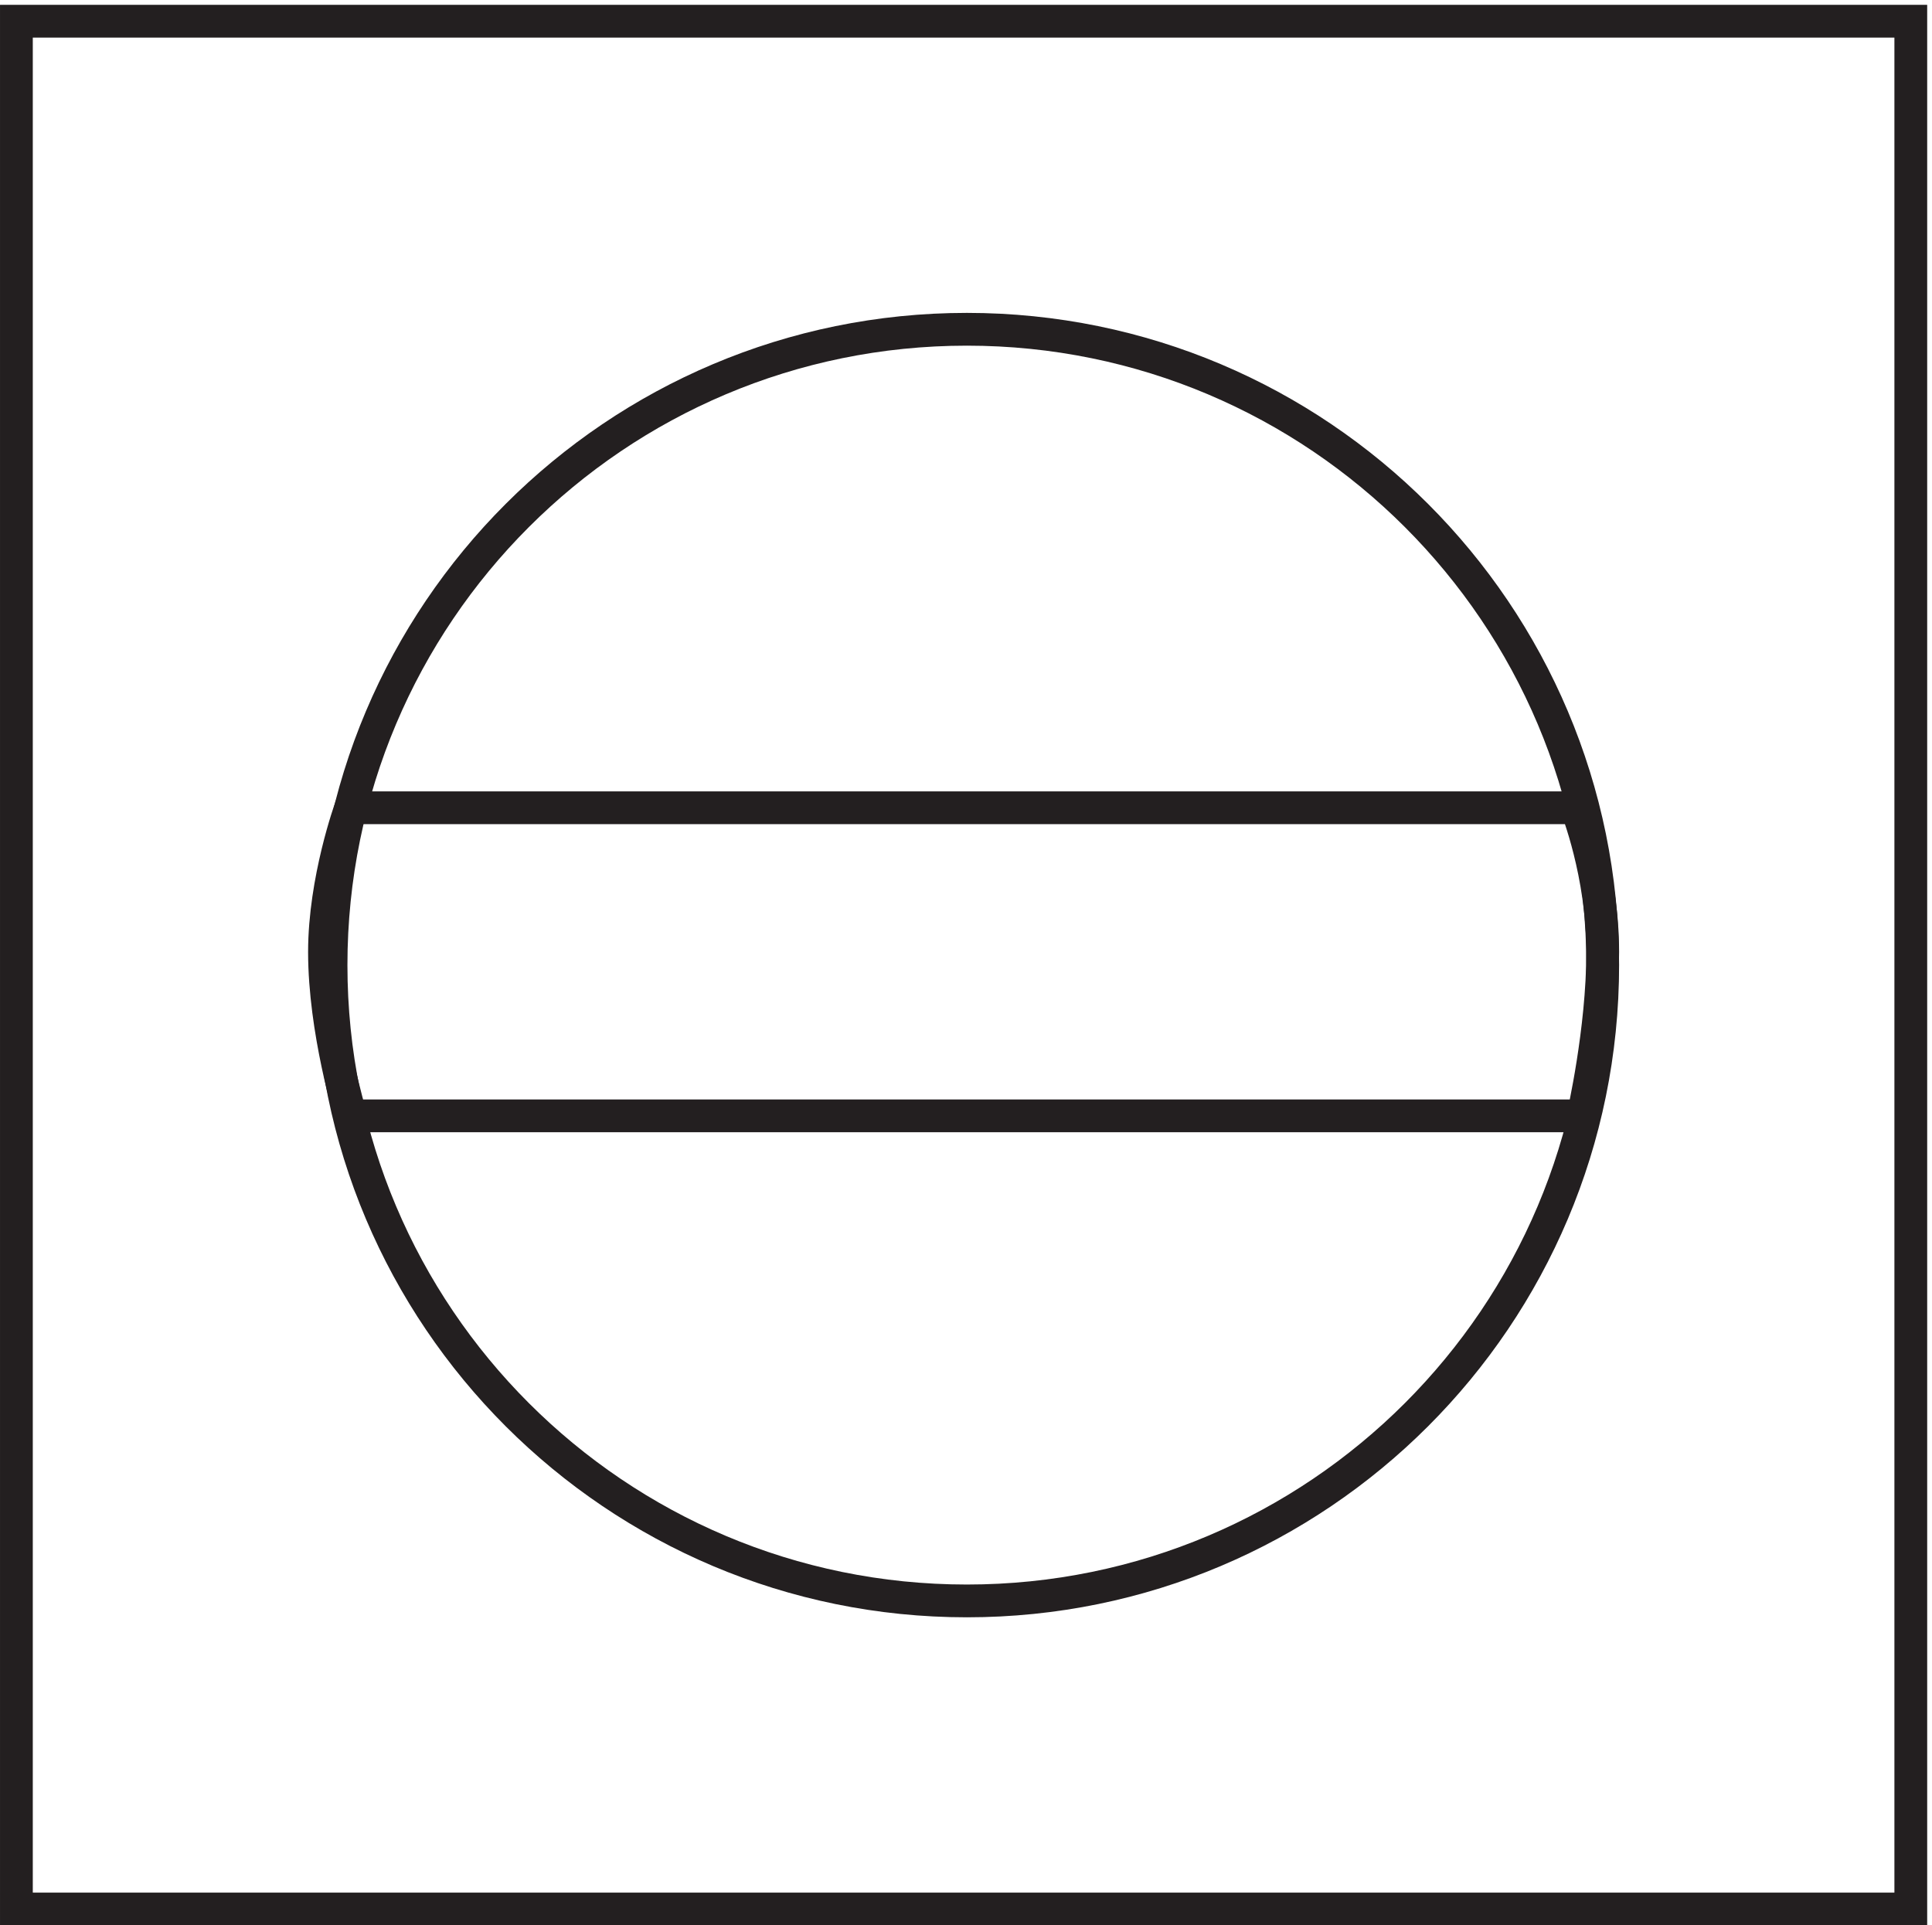
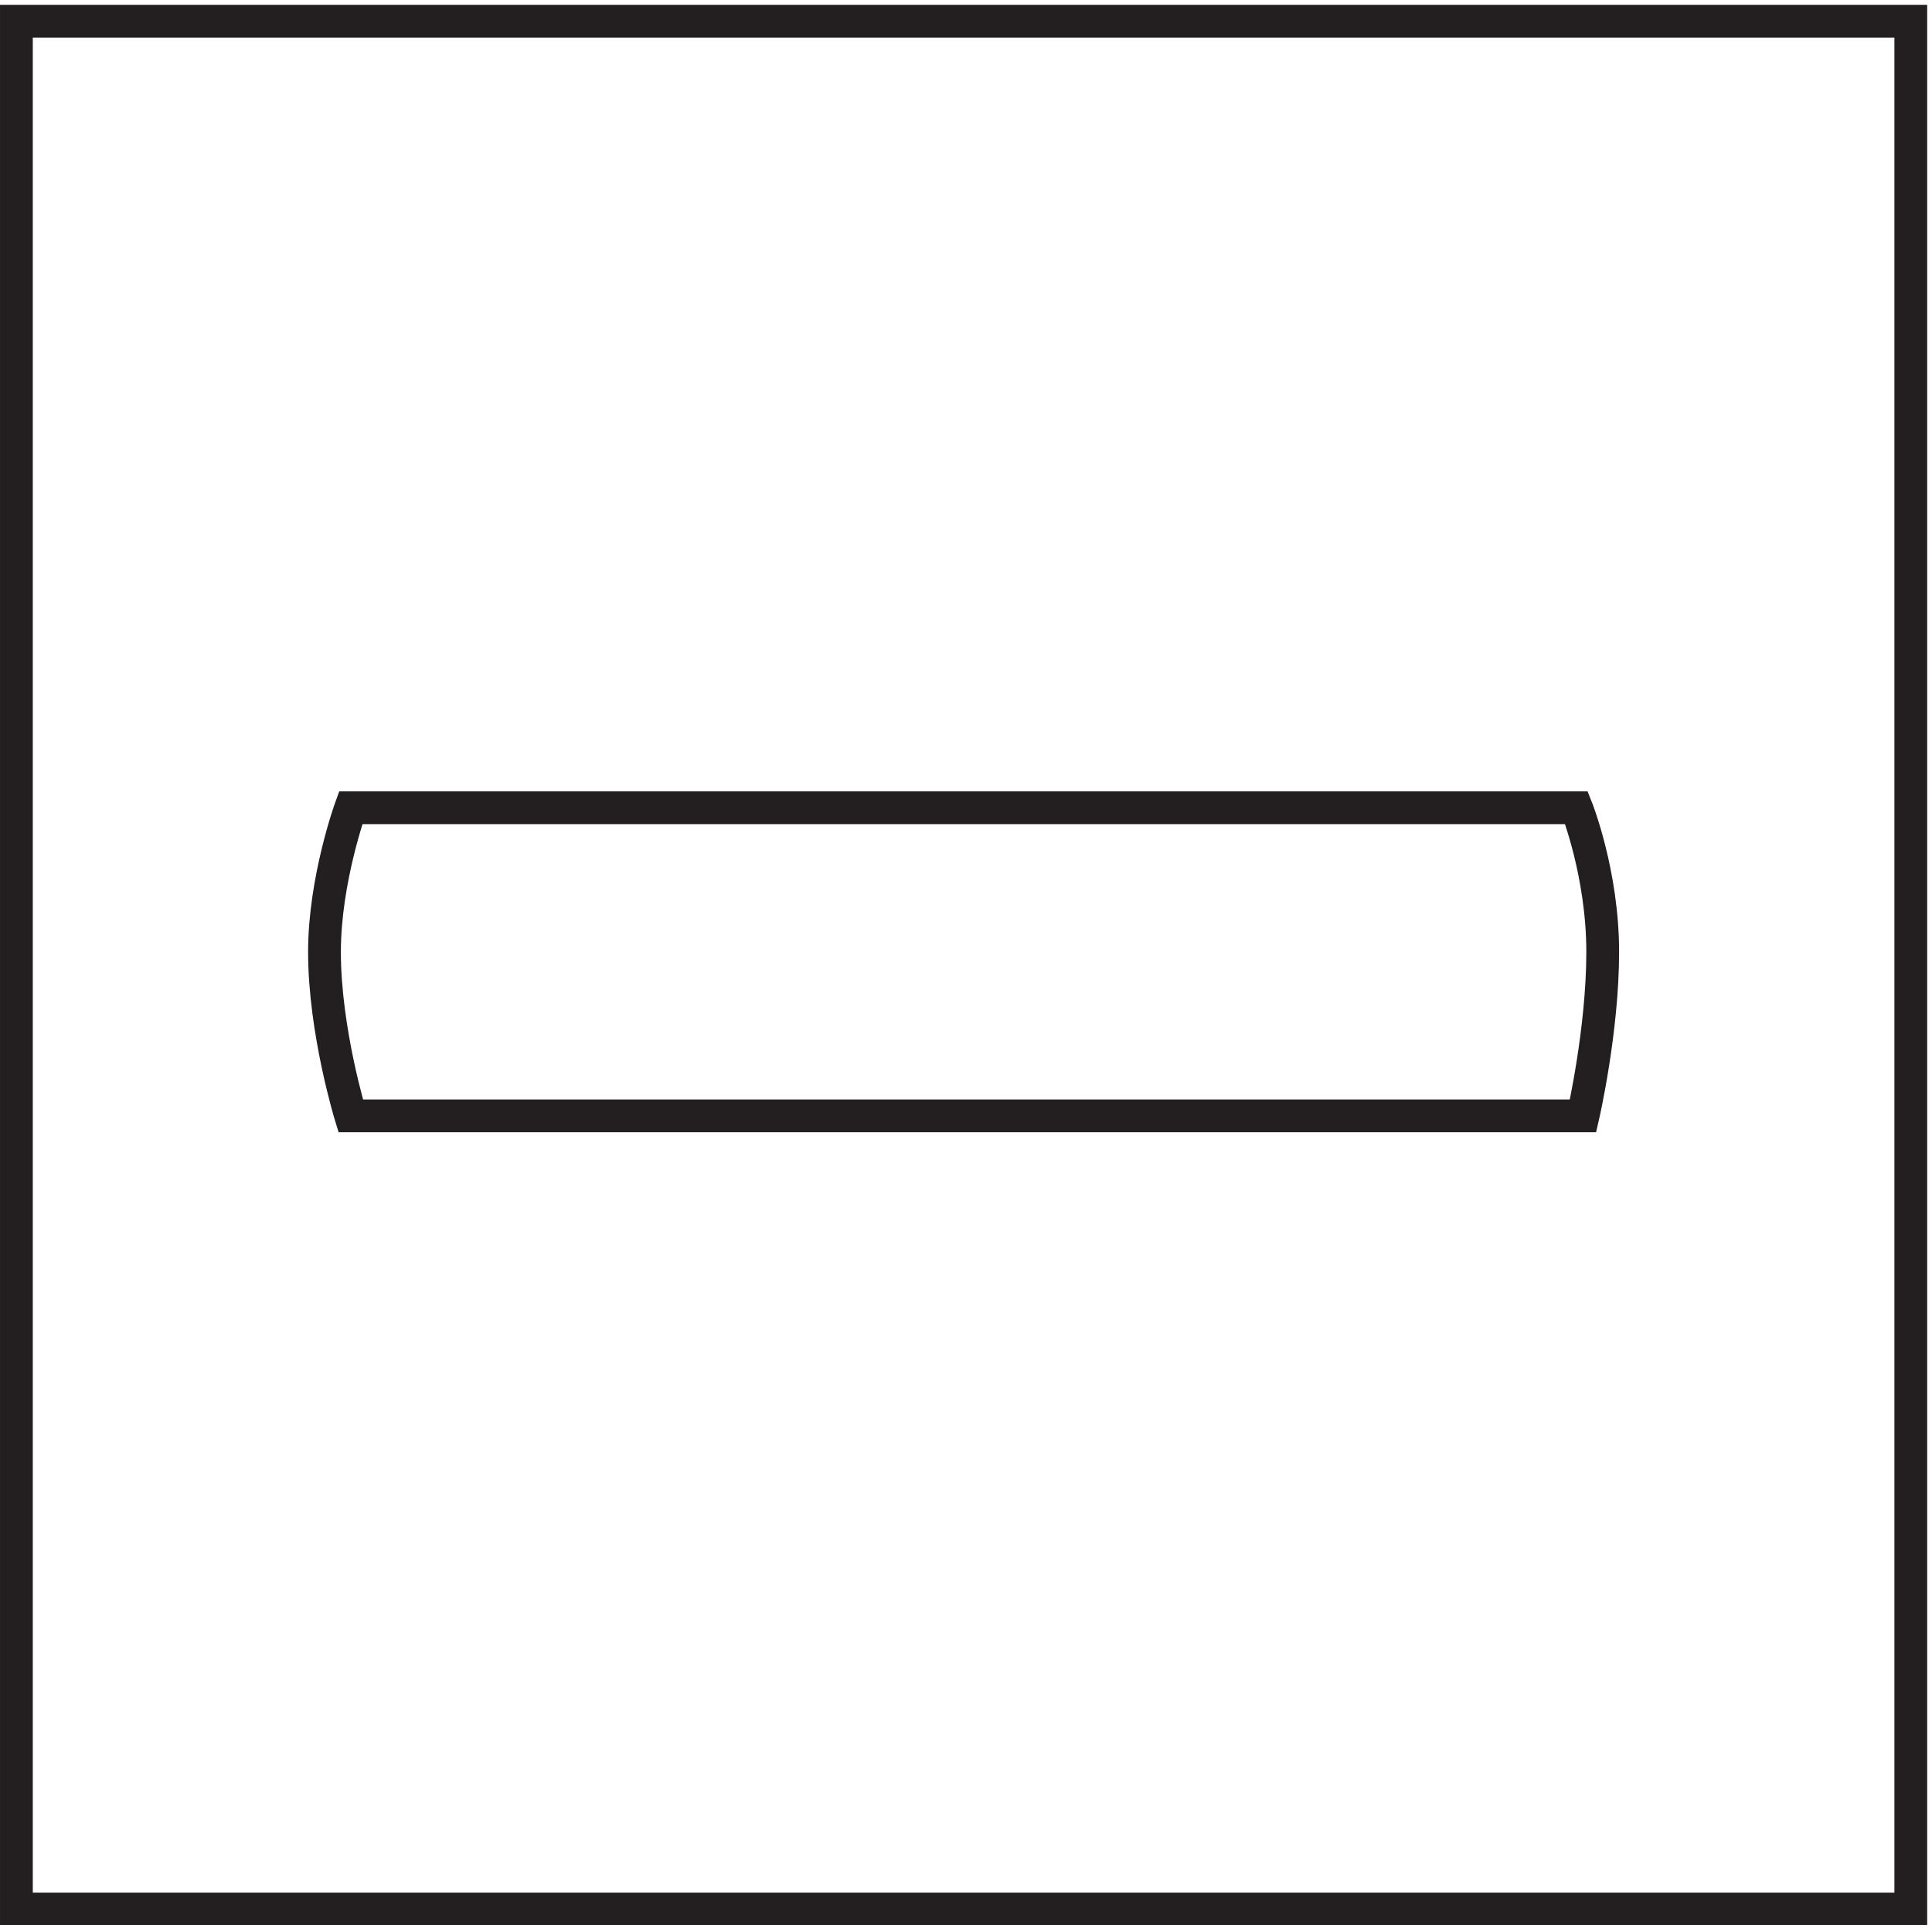
<svg xmlns="http://www.w3.org/2000/svg" xml:space="preserve" width="58.8" height="58.6">
  <path d="M3.332 435.664h433.5v-432H3.332Z" style="fill:none;stroke:#231f20;stroke-width:7.5;stroke-linecap:butt;stroke-linejoin:miter;stroke-miterlimit:10;stroke-dasharray:none;stroke-opacity:1" transform="matrix(.133 0 0 -.133 .056 58.589)" />
-   <path d="M366.332 219.668c0-80.363-65.141-145.5-145.5-145.5-80.355 0-145.5 65.137-145.5 145.5 0 80.355 65.145 145.5 145.5 145.5 80.359 0 145.5-65.145 145.5-145.5z" style="fill:none;stroke:#231f20;stroke-width:7.5;stroke-linecap:butt;stroke-linejoin:miter;stroke-miterlimit:10;stroke-dasharray:none;stroke-opacity:1" transform="matrix(.133 0 0 -.133 .056 58.589)" />
  <path d="M79.832 255.668h280.5s6-15 6-33-4.5-37.5-4.5-37.5h-282s-6 19.5-6 37.5c0 16.5 6 33 6 33z" style="fill:none;stroke:#231f20;stroke-width:7.5;stroke-linecap:butt;stroke-linejoin:miter;stroke-miterlimit:10;stroke-dasharray:none;stroke-opacity:1" transform="matrix(.133 0 0 -.133 .056 58.589)" />
</svg>